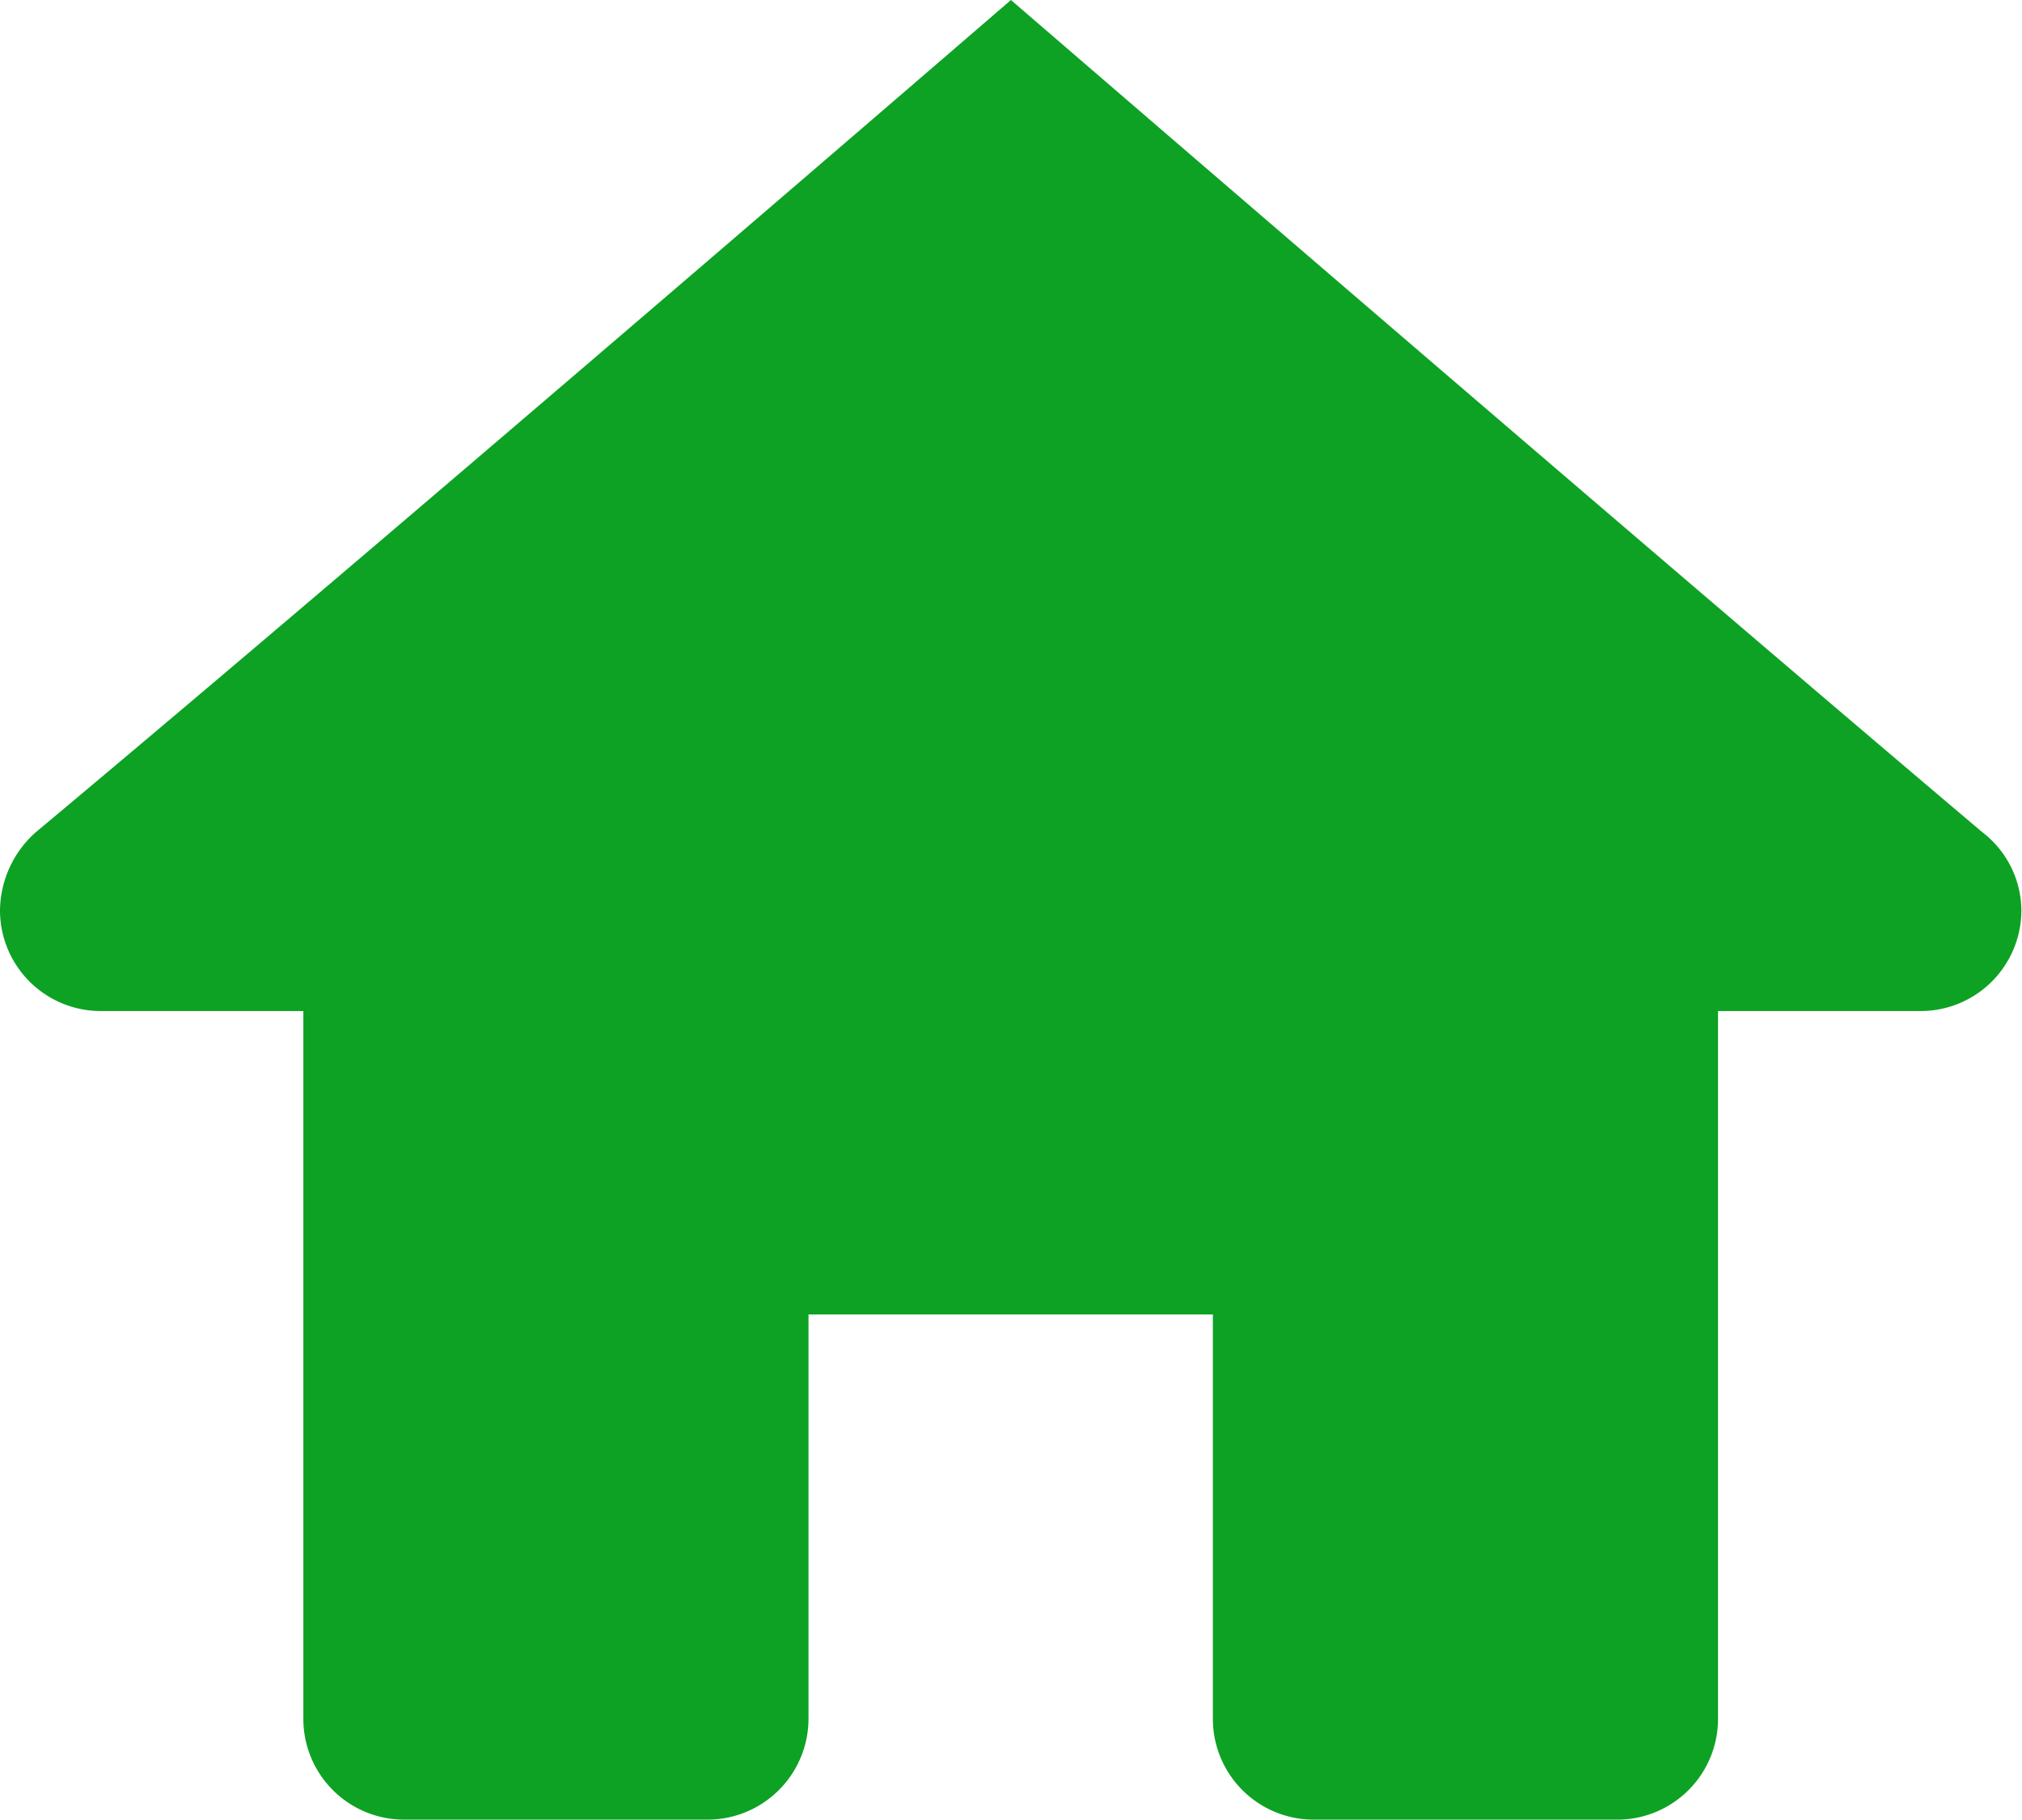
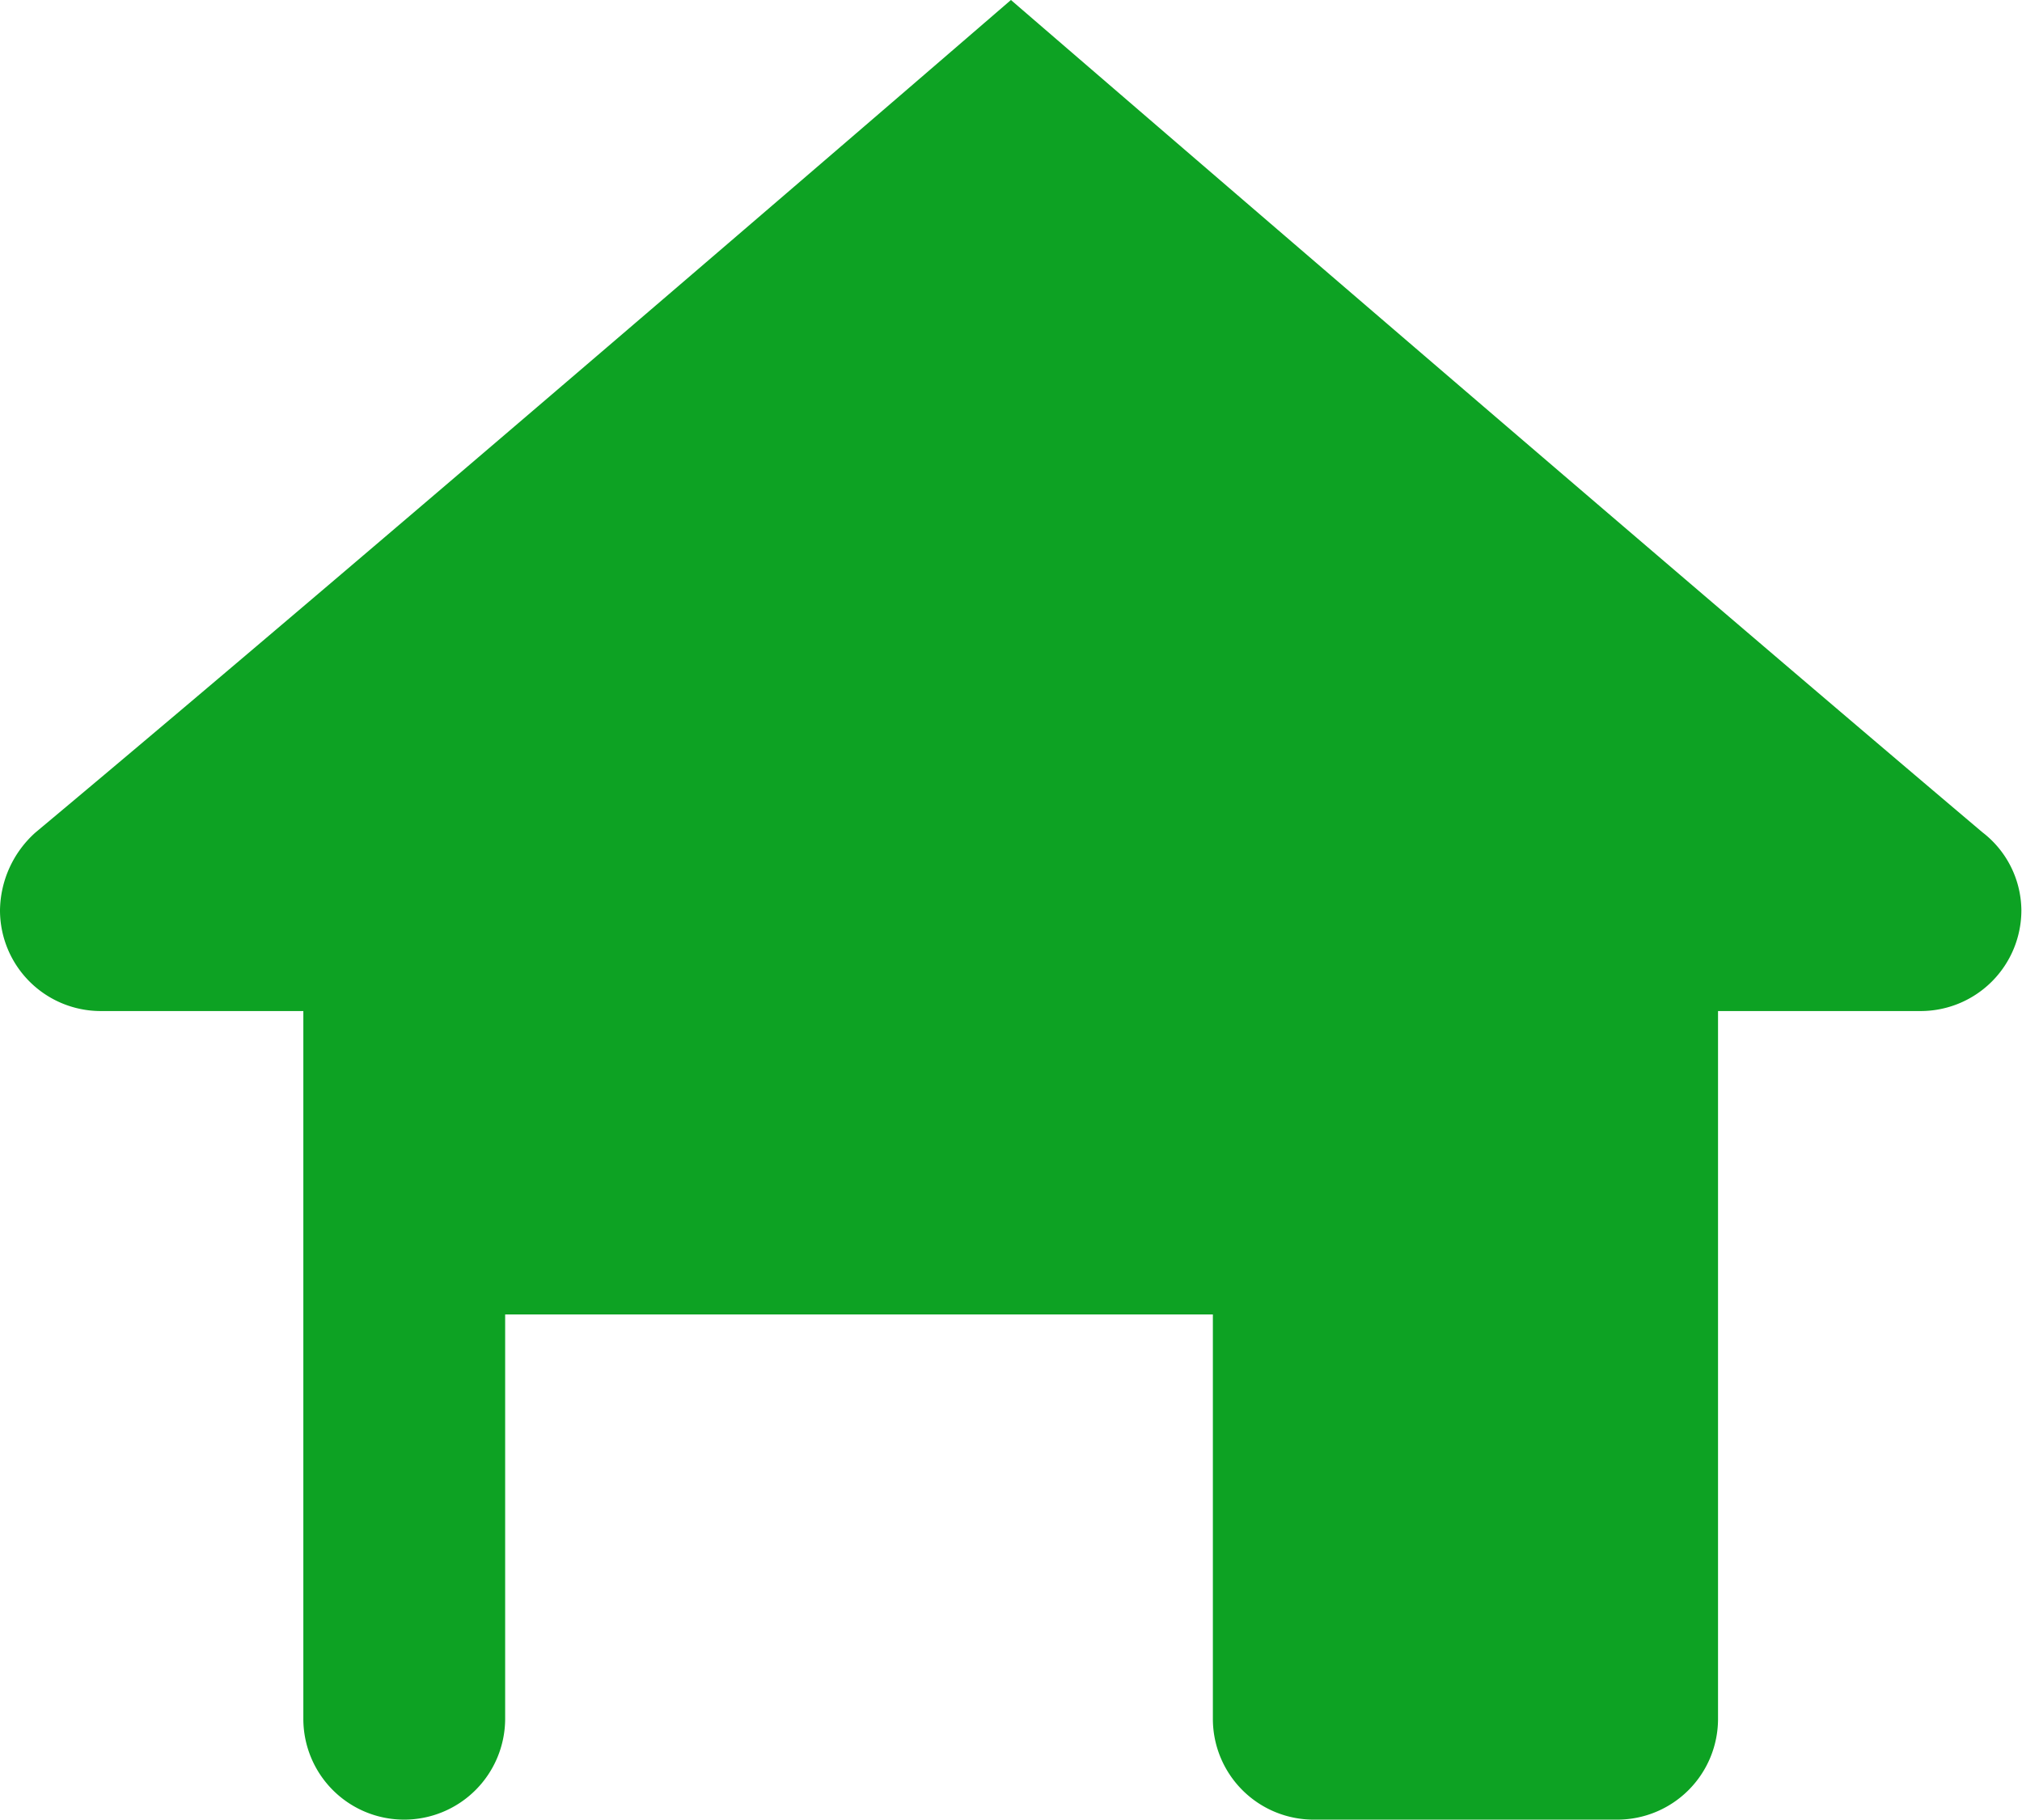
<svg xmlns="http://www.w3.org/2000/svg" width="16.171" height="14.552" viewBox="0 0 16.171 14.552">
  <defs>
    <style>.a{fill:#0da223;}</style>
  </defs>
-   <path class="a" d="M8.085,0s-5,4.317-7.8,6.656A.848.848,0,0,0,0,7.278a.806.806,0,0,0,.807.807H2.426v5.659a.806.806,0,0,0,.807.807H5.659a.808.808,0,0,0,.807-.807V10.511H9.7v3.233a.806.806,0,0,0,.807.807h2.426a.806.806,0,0,0,.807-.807V8.085h1.619a.806.806,0,0,0,.807-.807.794.794,0,0,0-.311-.622C13.089,4.317,8.085,0,8.085,0Z" />
+   <path class="a" d="M8.085,0s-5,4.317-7.8,6.656A.848.848,0,0,0,0,7.278a.806.806,0,0,0,.807.807H2.426v5.659a.806.806,0,0,0,.807.807a.808.808,0,0,0,.807-.807V10.511H9.7v3.233a.806.806,0,0,0,.807.807h2.426a.806.806,0,0,0,.807-.807V8.085h1.619a.806.806,0,0,0,.807-.807.794.794,0,0,0-.311-.622C13.089,4.317,8.085,0,8.085,0Z" />
</svg>